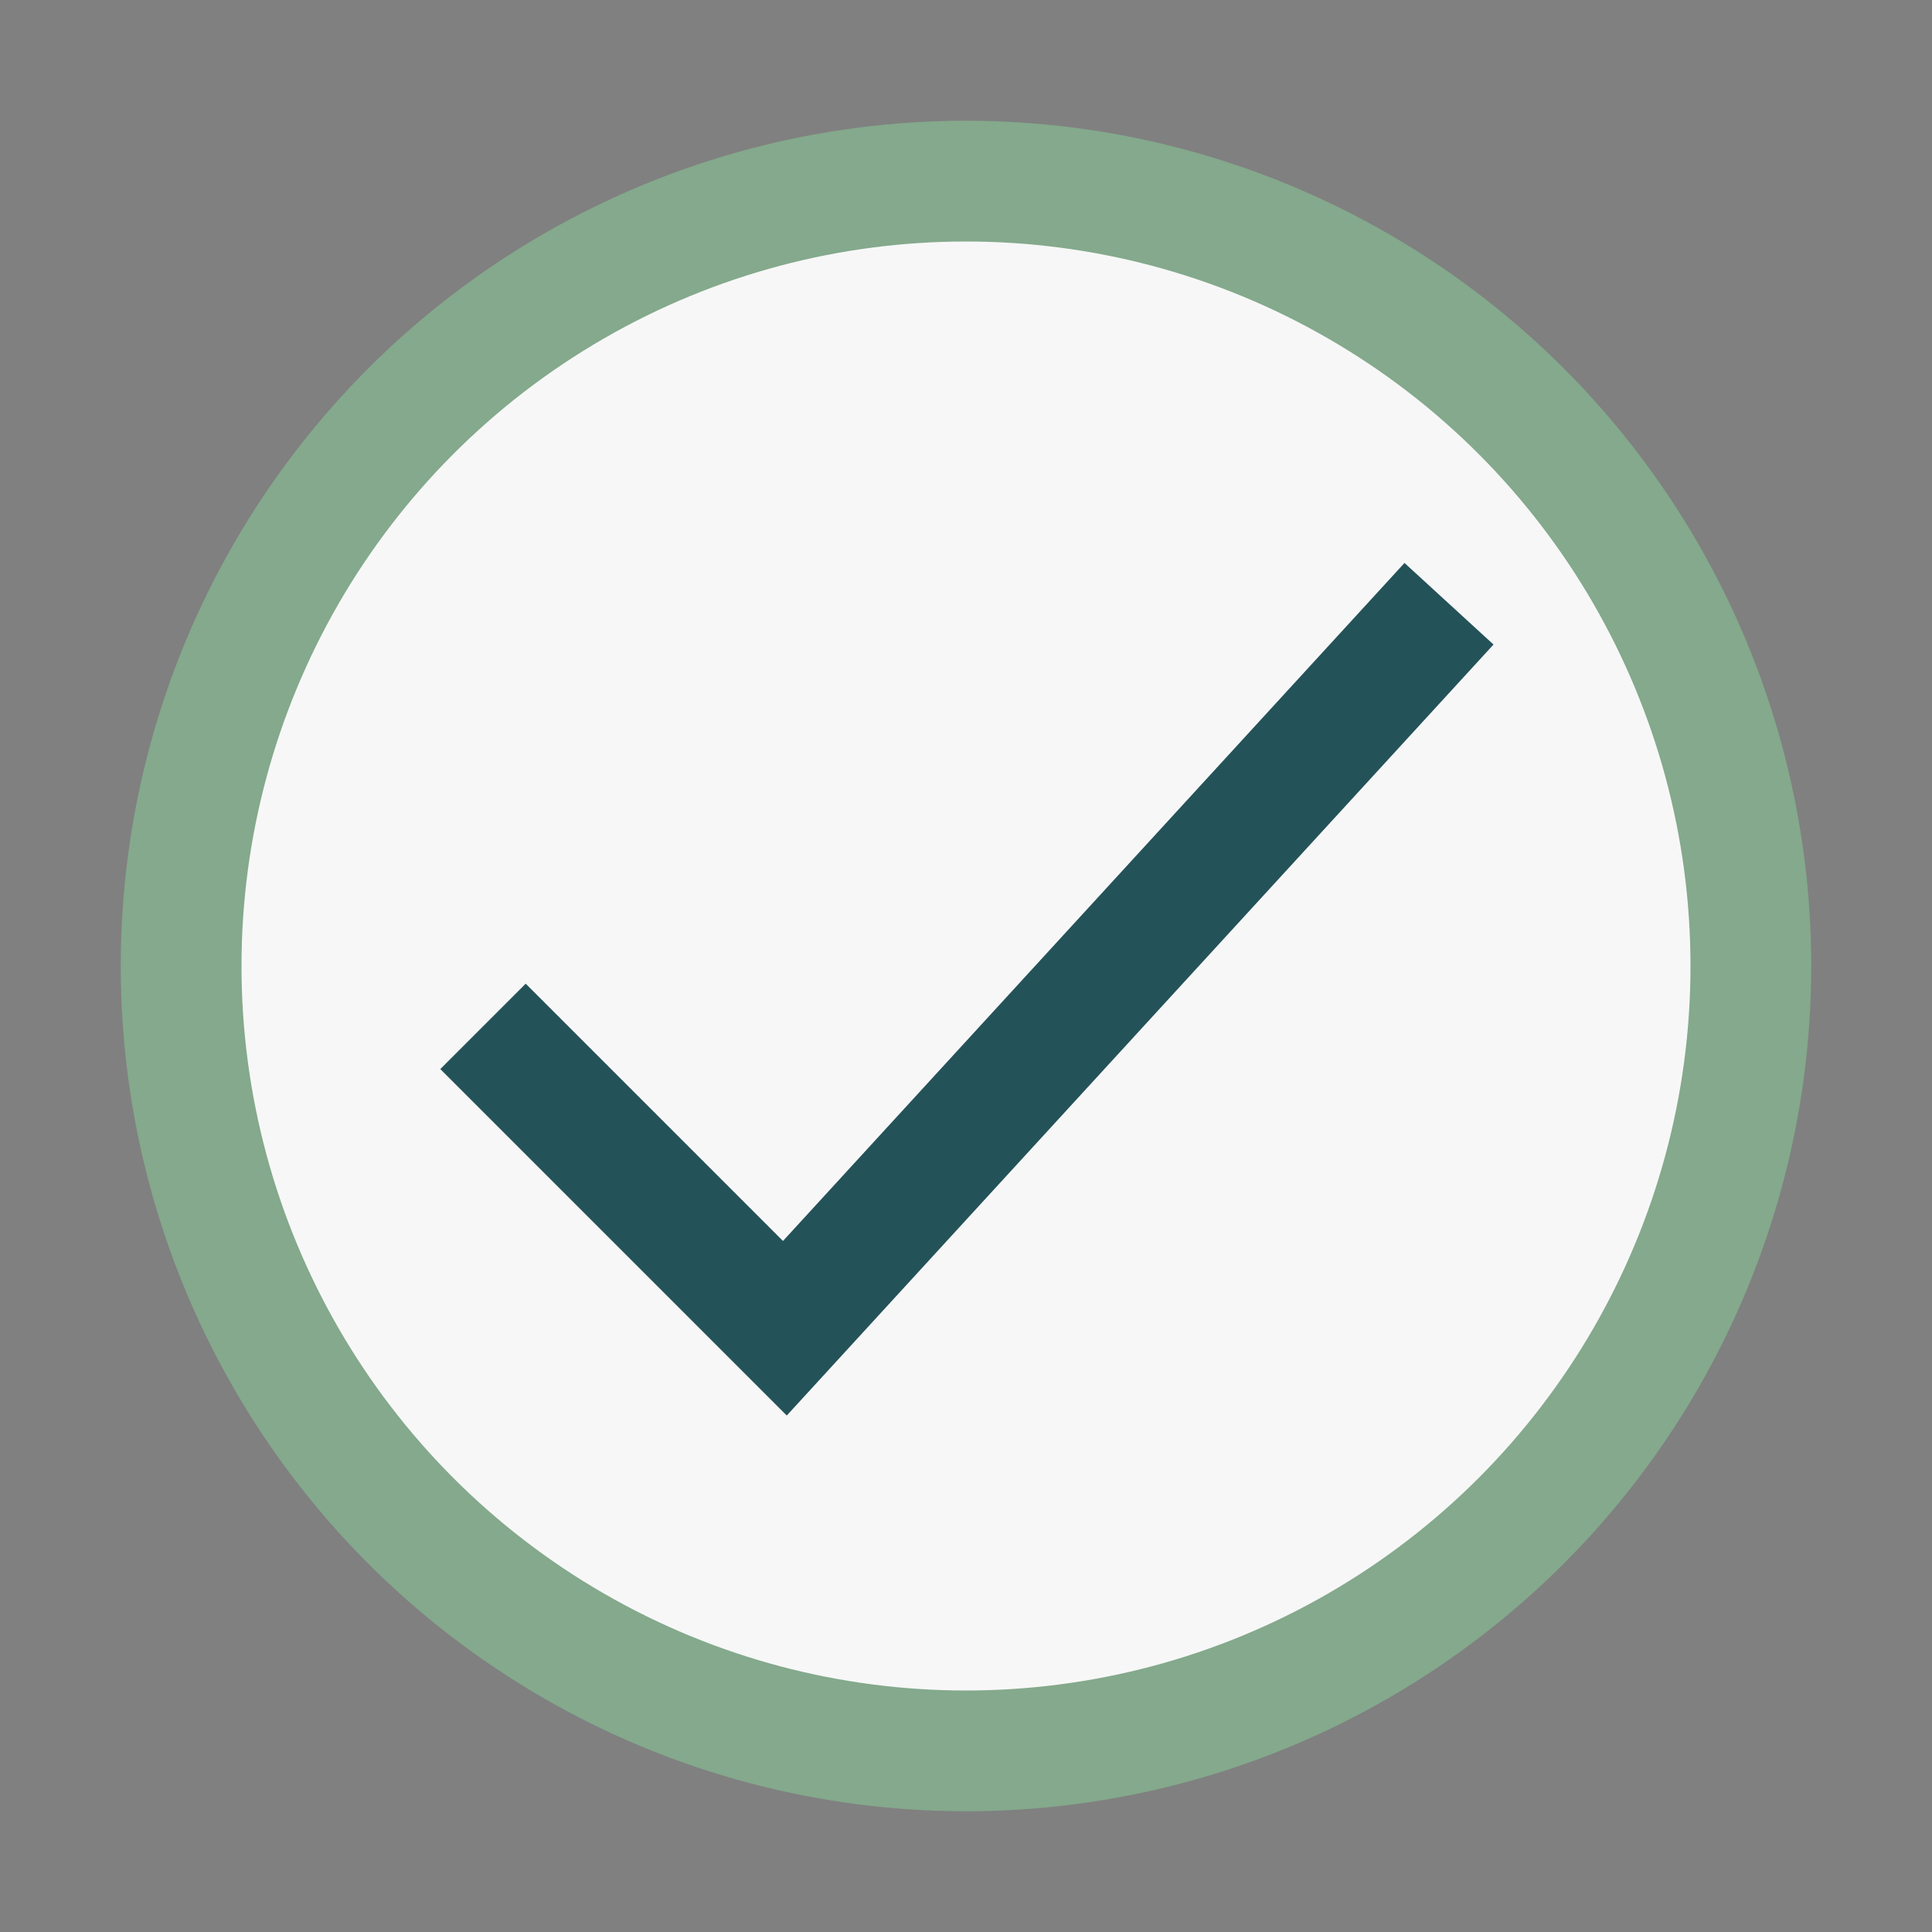
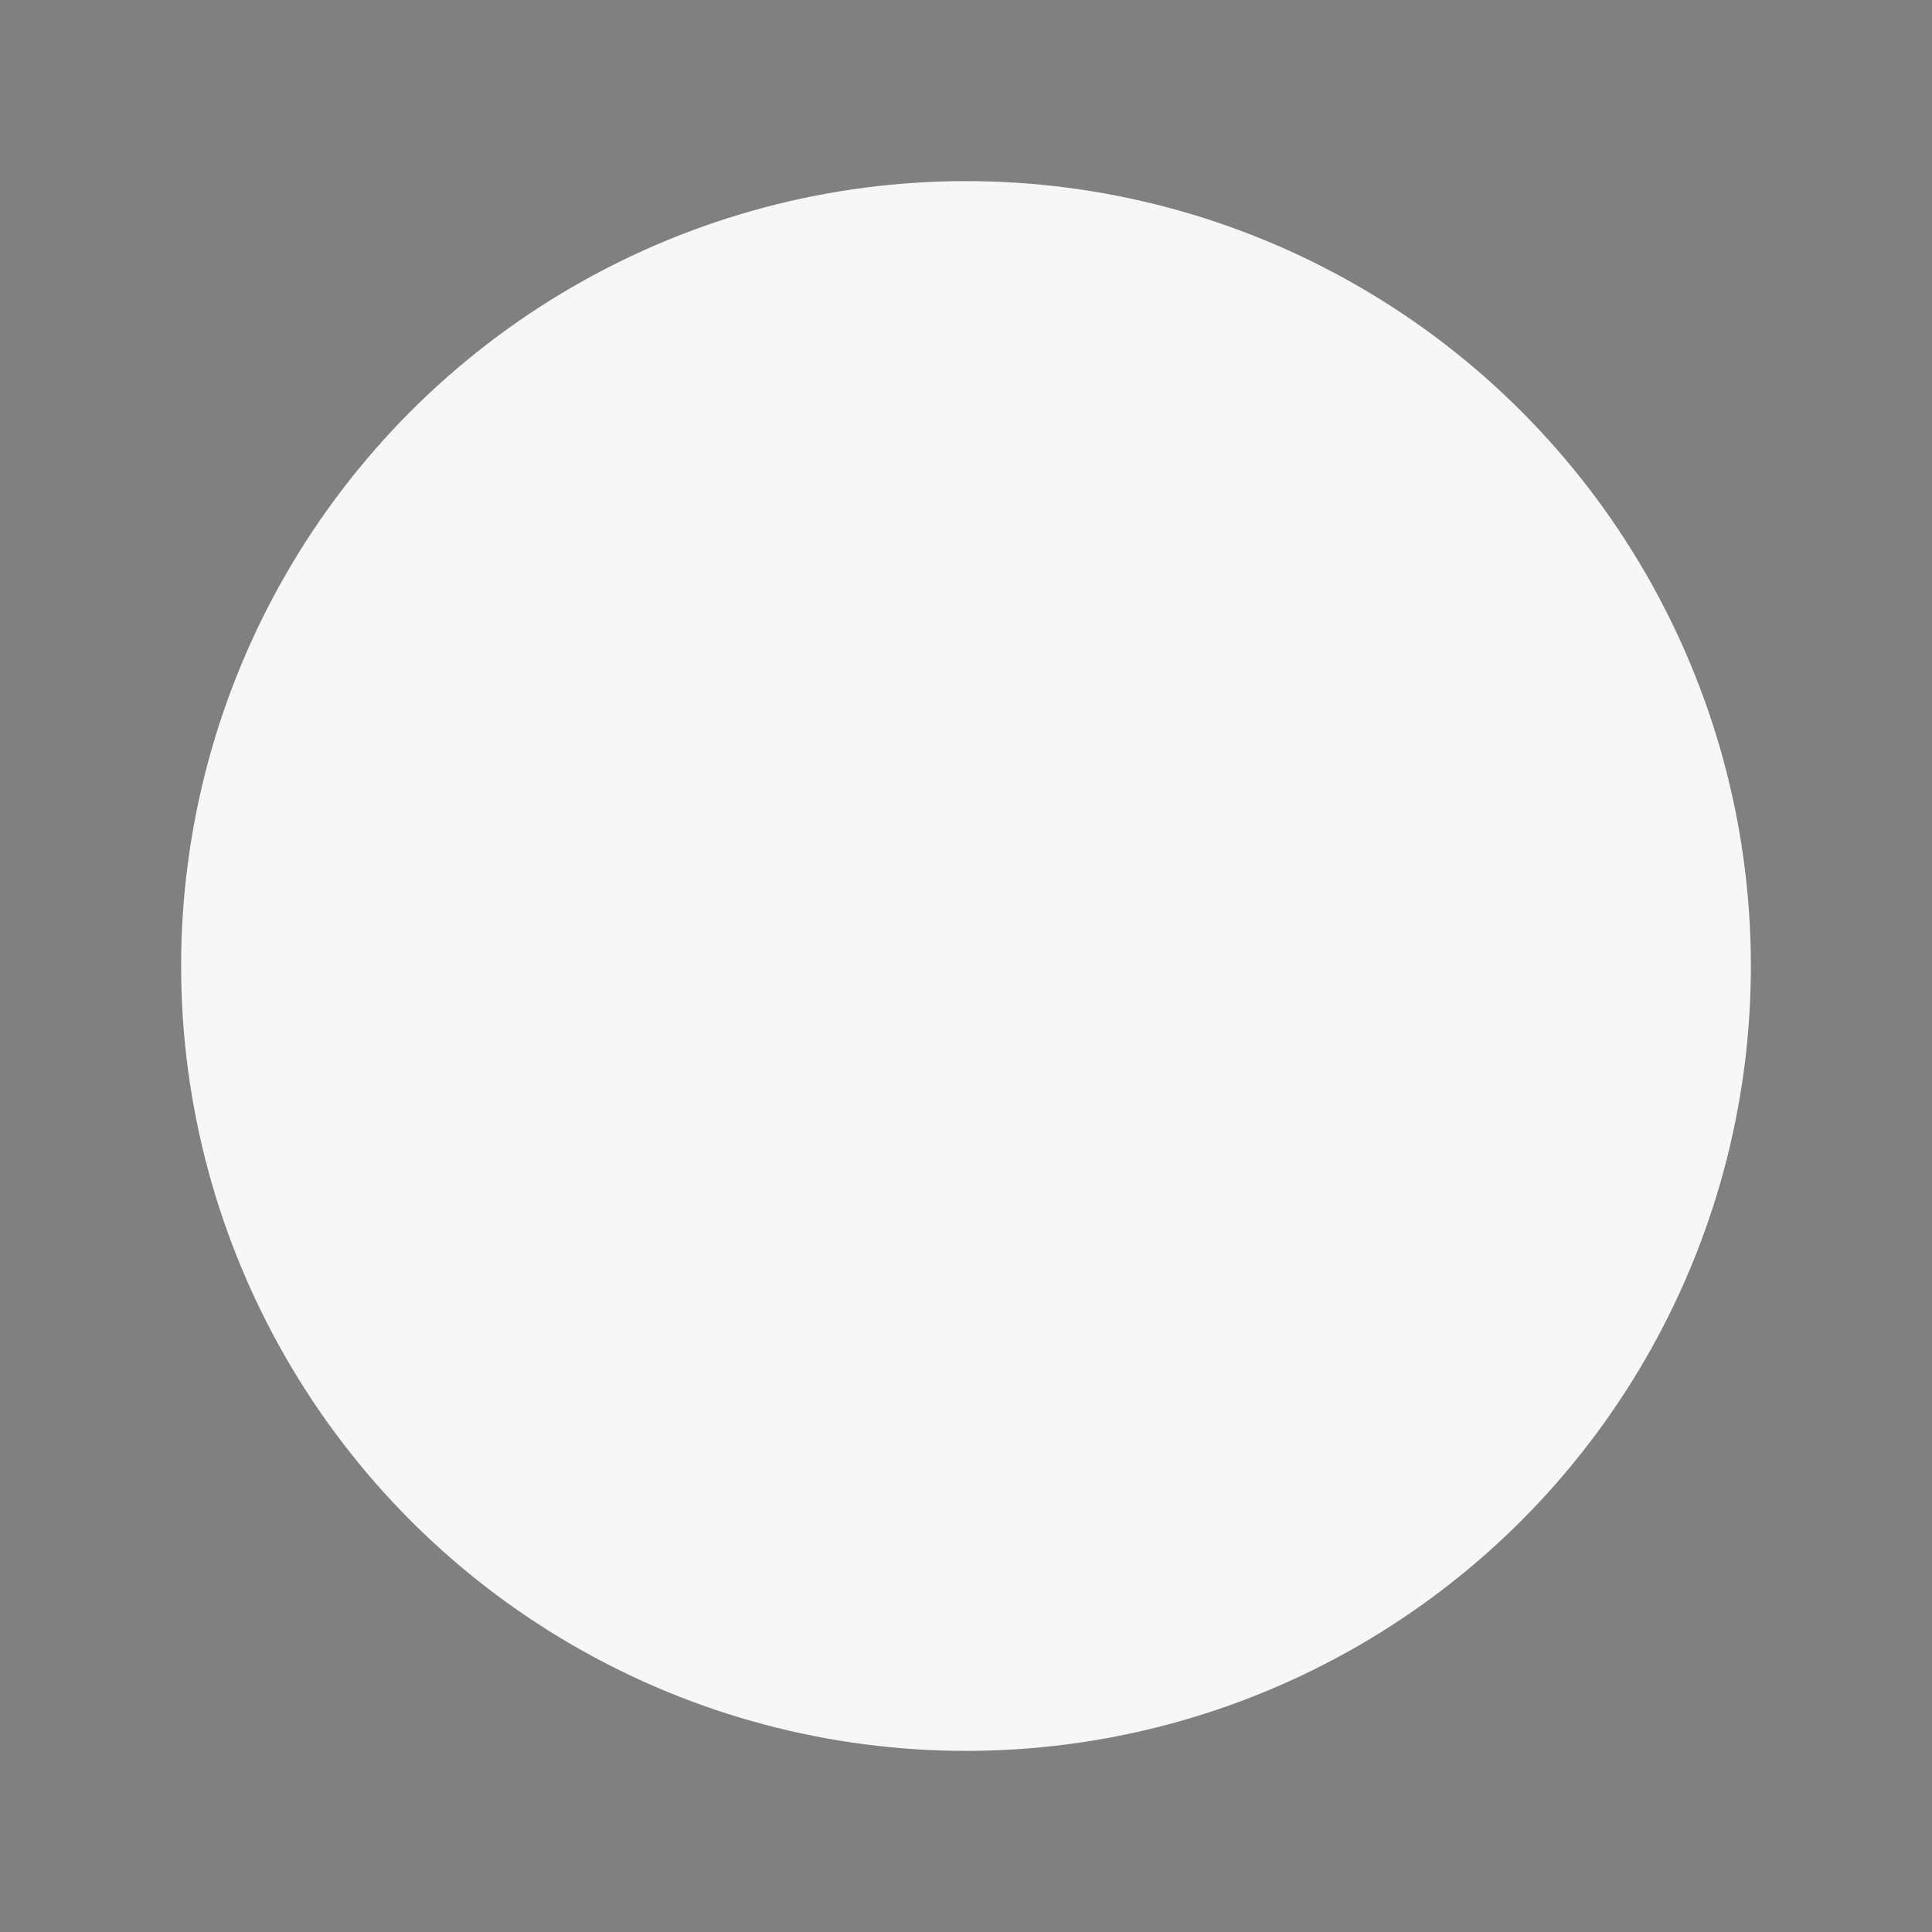
<svg xmlns="http://www.w3.org/2000/svg" width="32" height="32" viewBox="0 0 32 32">
  <rect x="0" y="0" width="32" height="32" fill="#808080" stroke="none" />
  <circle cx="16" cy="16" r="13" fill="#F7F7F7" />
-   <path d="M8 17l5 5 11-12" stroke="#245259" stroke-width="2" fill="none" />
-   <circle cx="16" cy="16" r="13" stroke="#84A98C" stroke-width="2" fill="none" />
</svg>